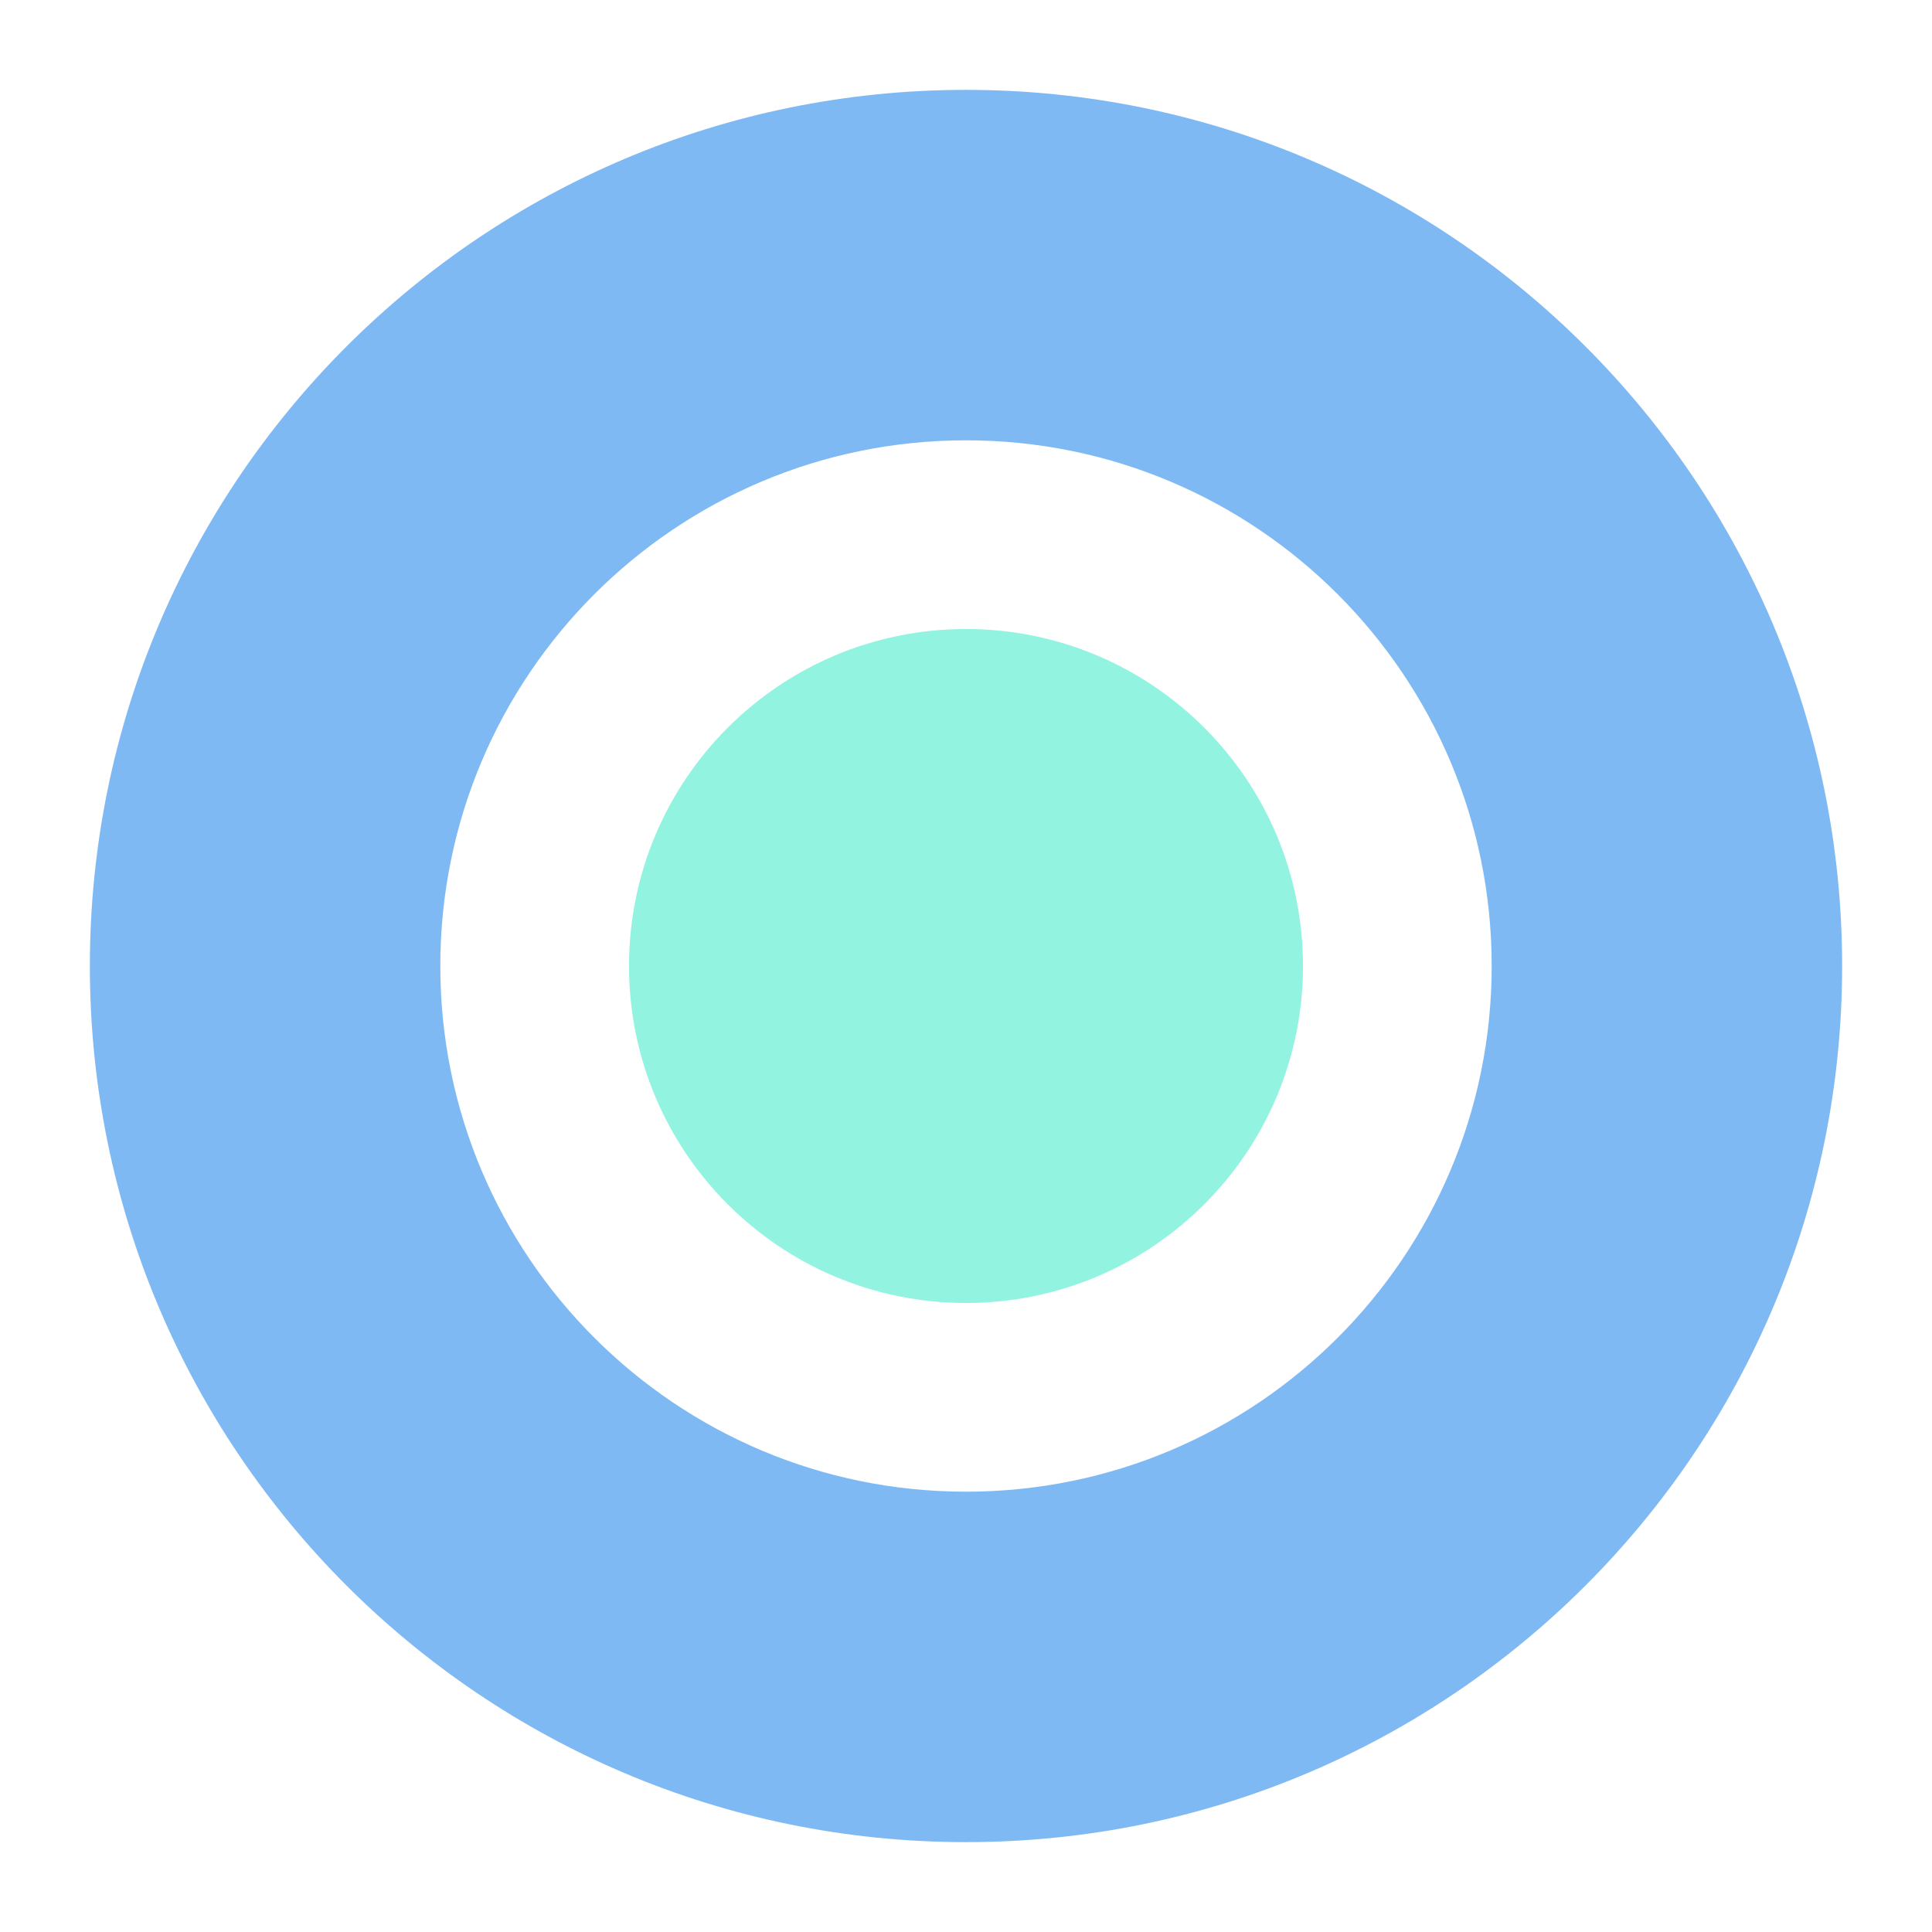
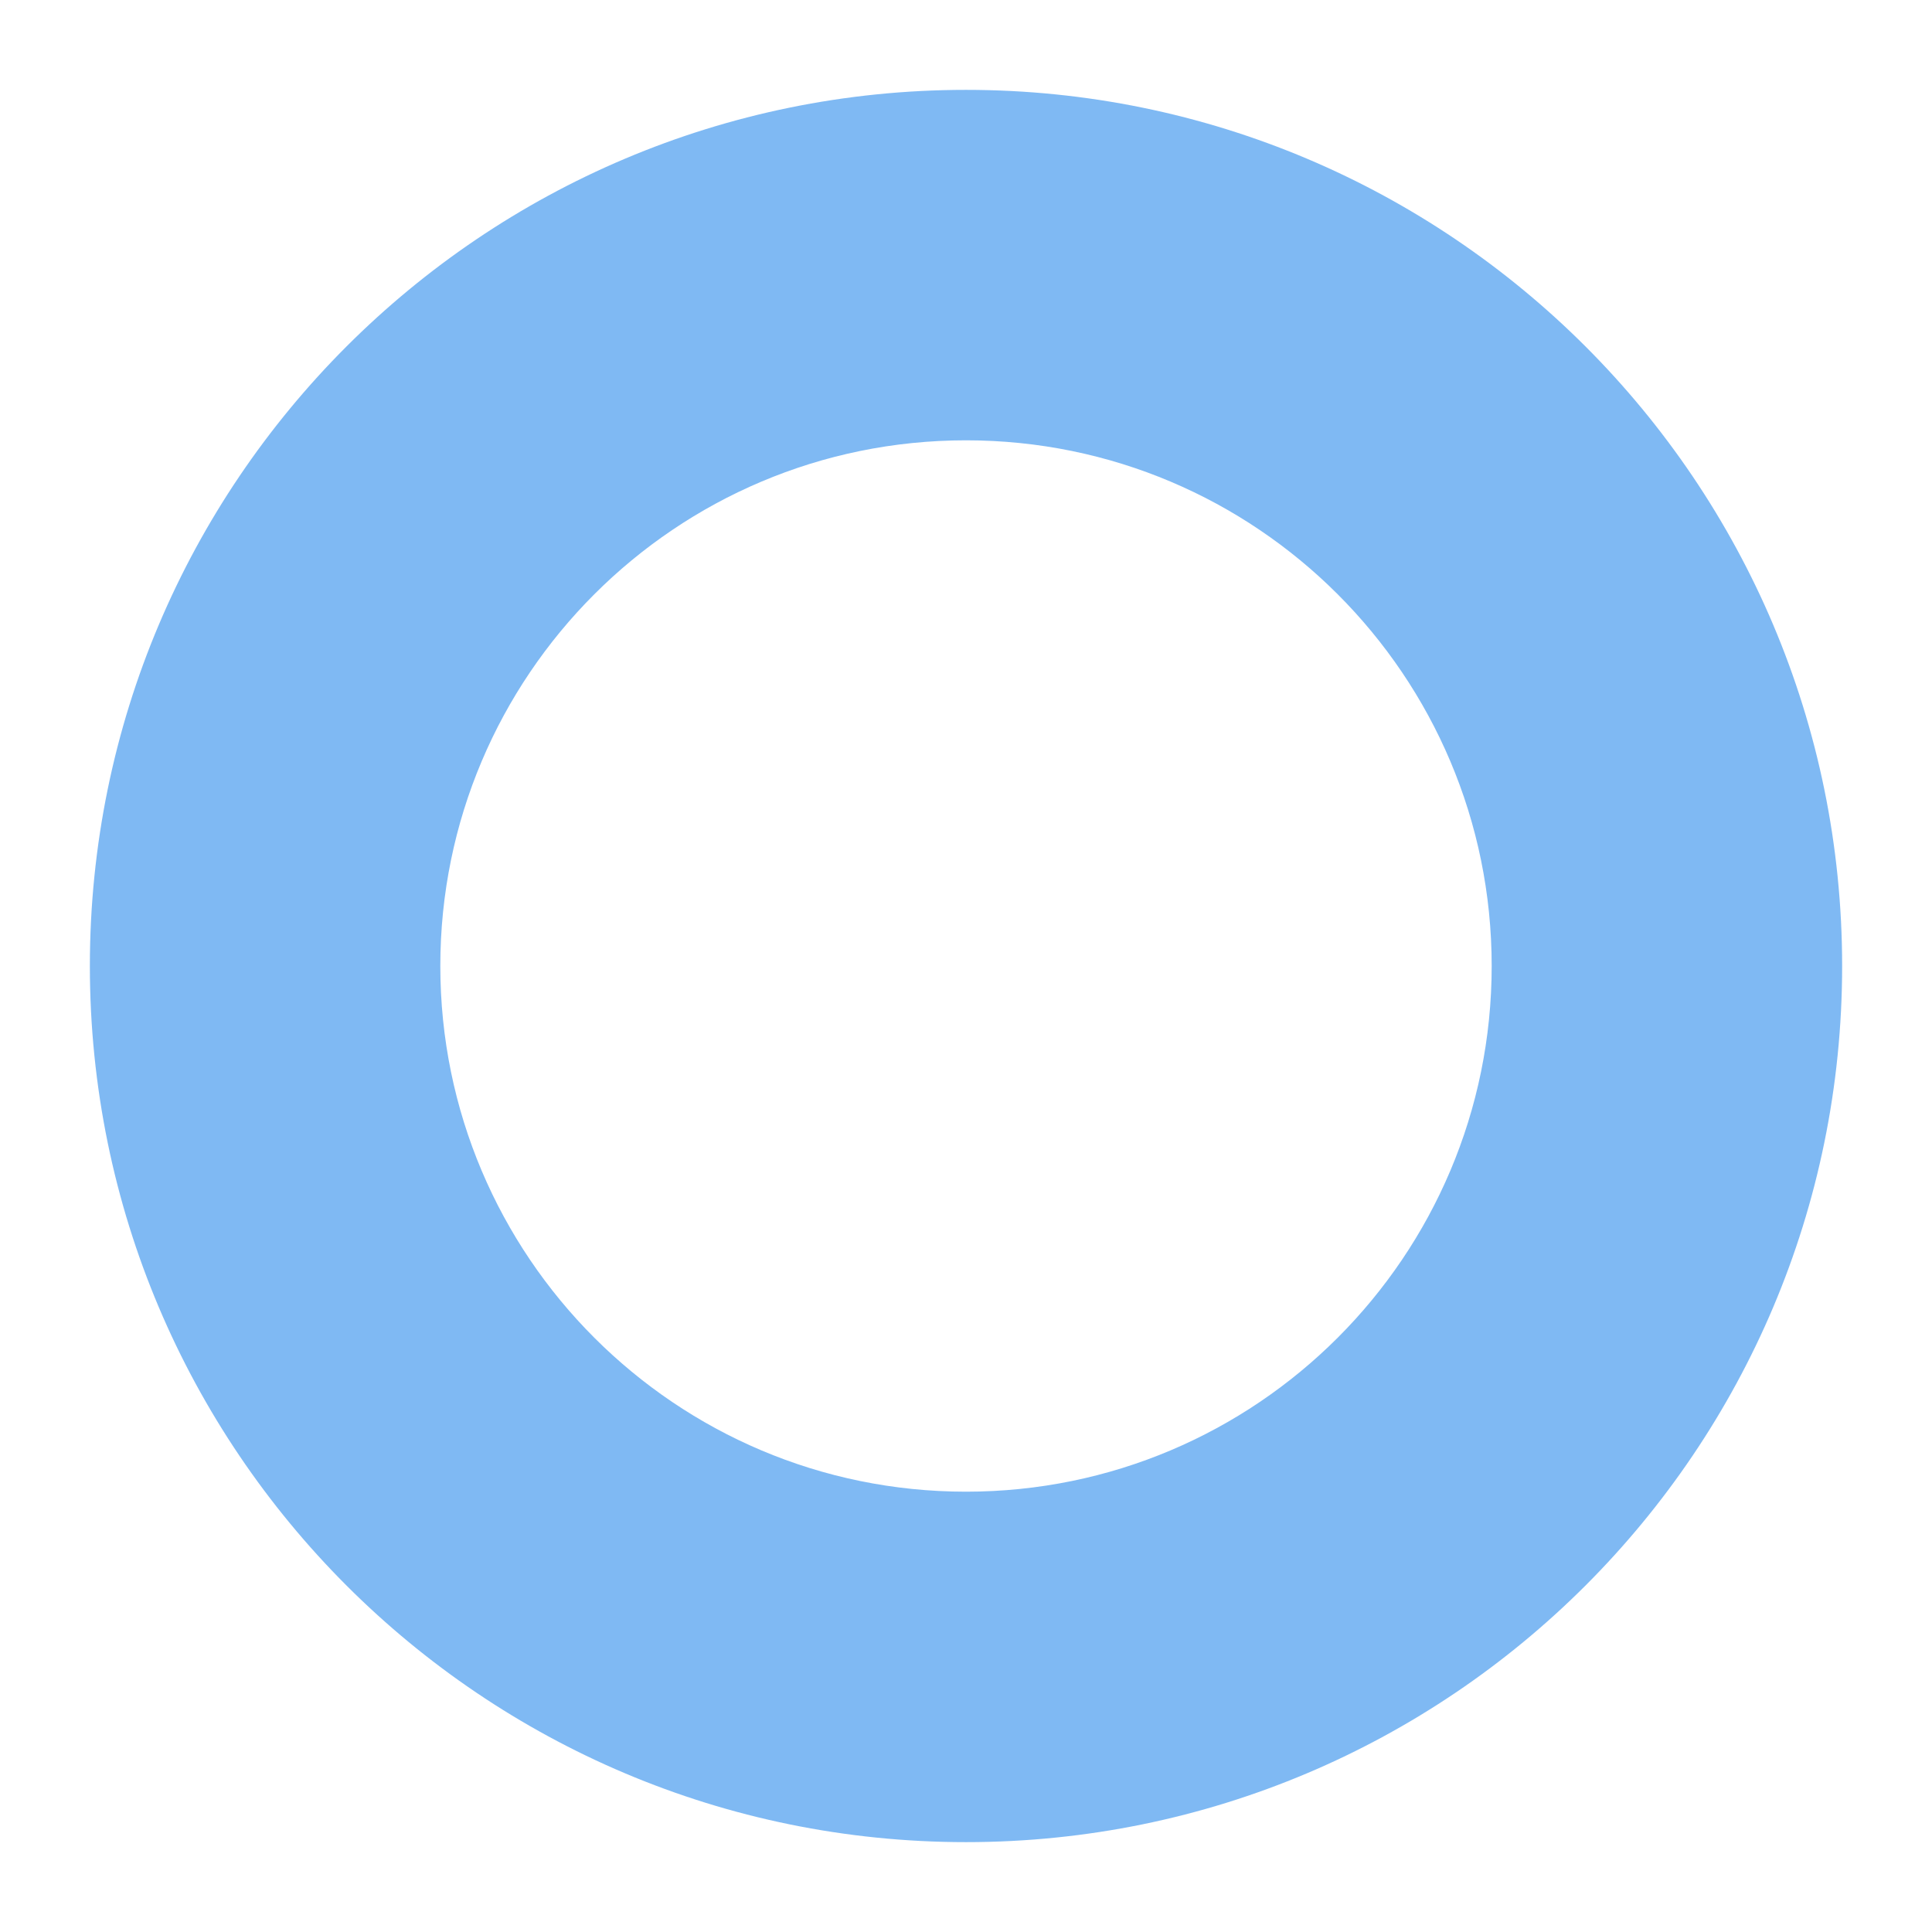
<svg xmlns="http://www.w3.org/2000/svg" width="64" height="64" viewBox="0 0 64 64" fill="none">
  <path opacity="0.5" d="M61.023 32C61.023 48.029 48.029 61.023 32 61.023C15.971 61.023 2.977 48.029 2.977 32C2.977 15.971 15.971 2.977 32 2.977C48.029 2.977 61.023 15.971 61.023 32ZM14.586 32C14.586 41.617 22.383 49.414 32 49.414C41.617 49.414 49.414 41.617 49.414 32C49.414 22.383 41.617 14.586 32 14.586C22.383 14.586 14.586 22.383 14.586 32Z" fill="#0074E8" />
-   <path opacity="0.5" d="M43.163 32C43.163 38.165 38.165 43.163 32 43.163C25.835 43.163 20.837 38.165 20.837 32C20.837 25.835 25.835 20.837 32 20.837C38.165 20.837 43.163 25.835 43.163 32Z" fill="#27E9C3" />
</svg>